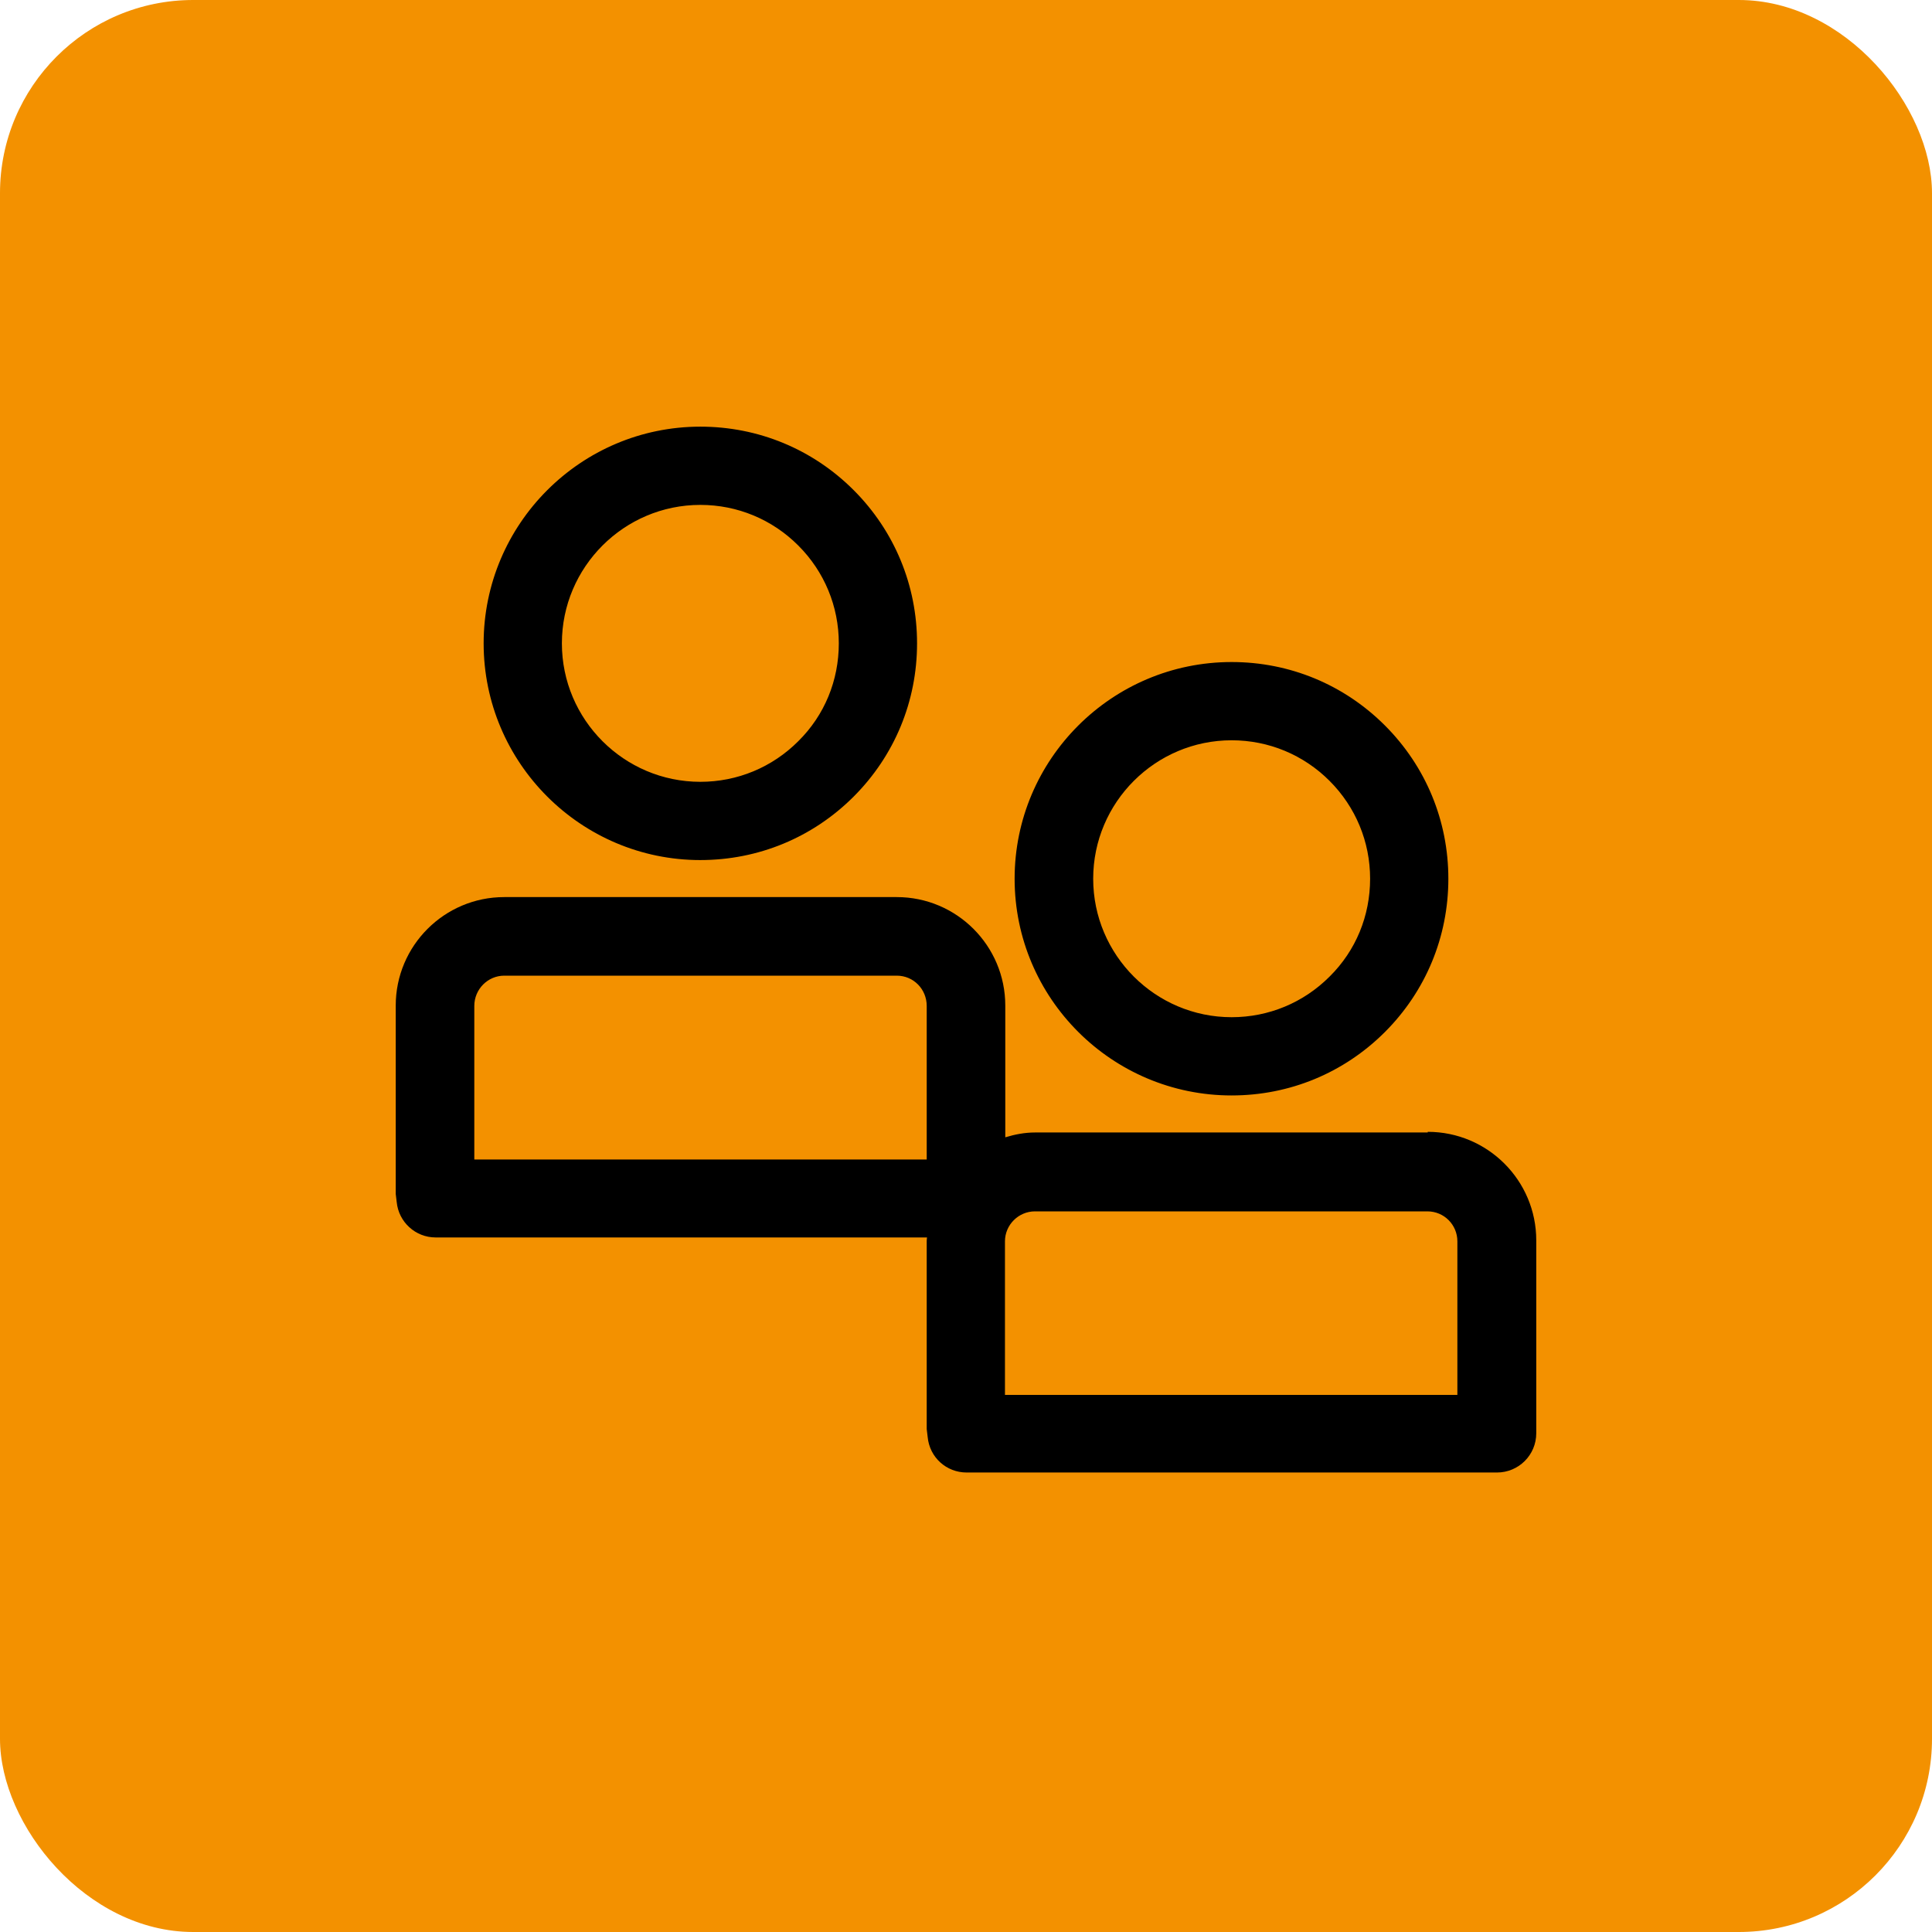
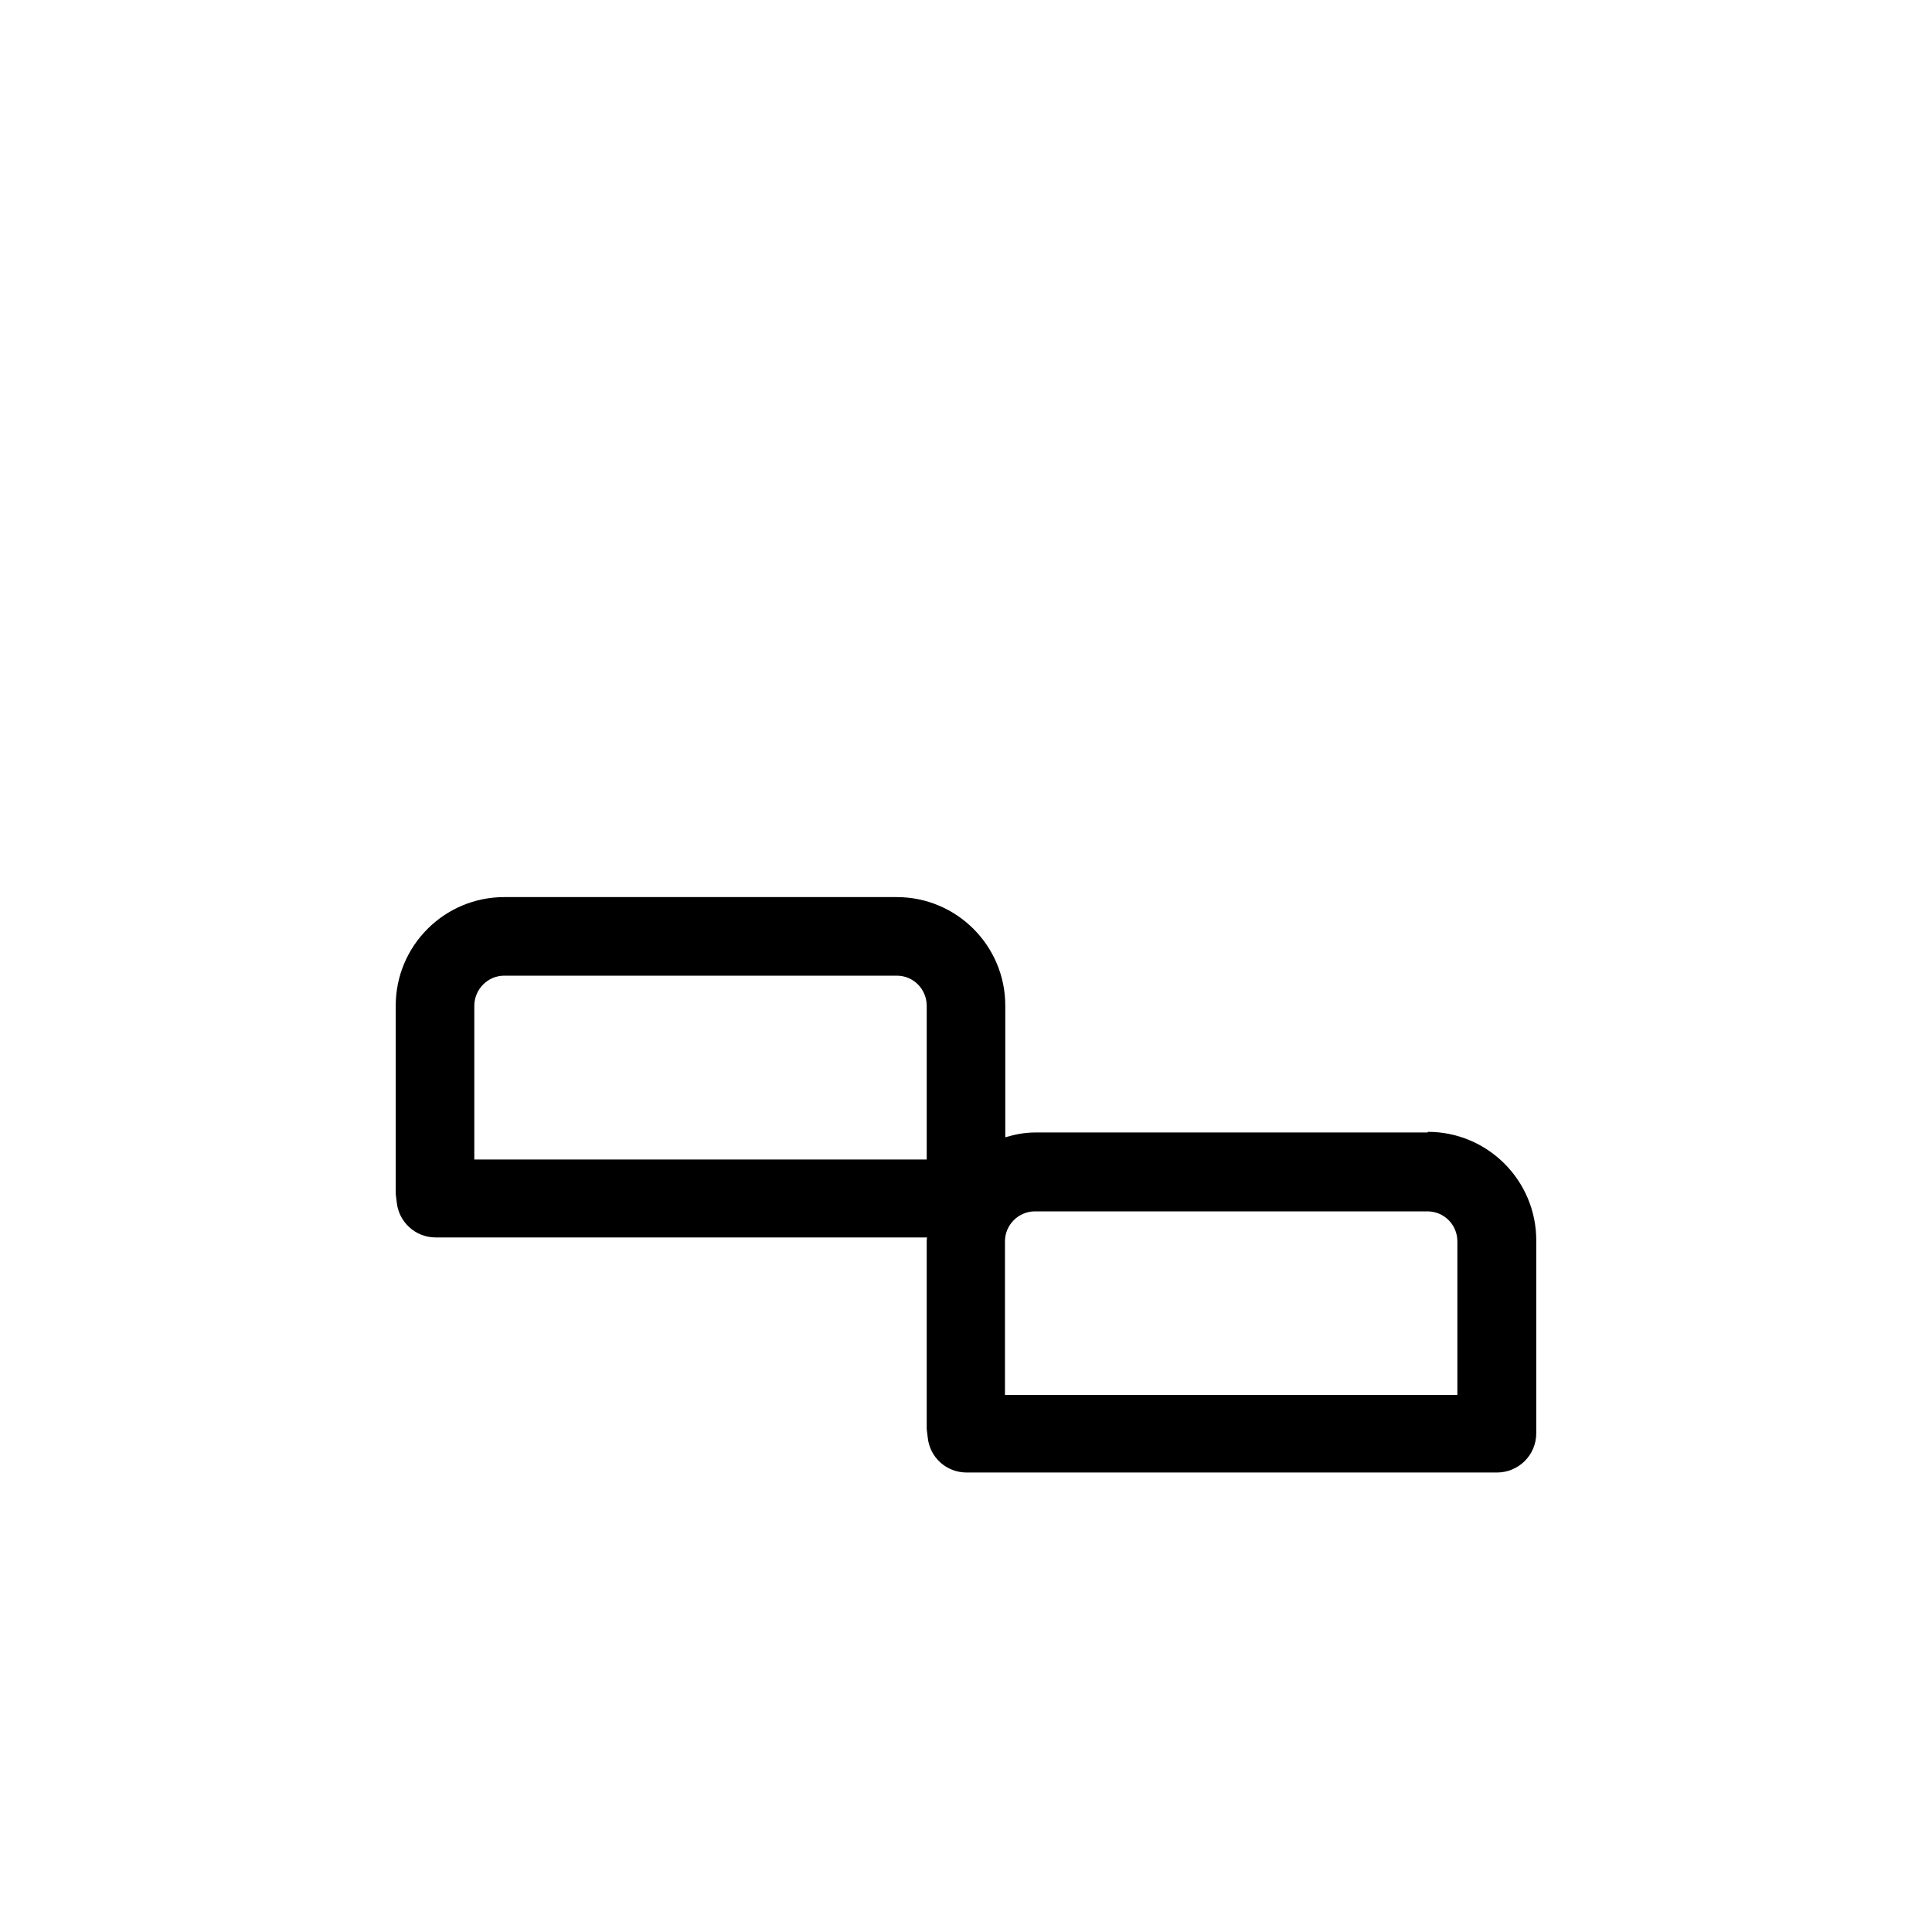
<svg xmlns="http://www.w3.org/2000/svg" data-name="Ebene 1" height="60" id="Ebene_1" viewBox="0 0 60 60" width="60">
  <defs>
    <style>
      .cls-1 {
        fill: #f39100;
      }
    </style>
  </defs>
-   <rect class="cls-1" height="60" rx="6" ry="6" width="60" x="0" y="0" />
  <g>
-     <path d="M21.75,26.71c1.8,0,3.49-.7,4.76-1.97,1.27-1.27,1.97-2.96,1.97-4.76,0-1.8-.7-3.49-1.97-4.76-1.27-1.27-2.96-1.97-4.76-1.97-3.71,0-6.73,3.02-6.73,6.73s3.02,6.73,6.73,6.73ZM21.75,15.68c1.15,0,2.23.45,3.04,1.26.81.81,1.26,1.89,1.26,3.04h0c0,1.15-.44,2.23-1.26,3.04-.81.81-1.89,1.26-3.04,1.26-2.37,0-4.3-1.93-4.3-4.3s1.93-4.3,4.3-4.3Z" />
    <path d="M44.34,35.17h-12.19c-.33,0-.63.06-.93.15v-4.09c0-1.86-1.51-3.37-3.37-3.37h-12.19c-1.86,0-3.37,1.51-3.37,3.37v5.85s.03.25.03.25c.06.62.58,1.1,1.21,1.1h15.26s-.01.07-.01.1v5.85s.03.25.03.25c.06.63.58,1.1,1.21,1.1h16.47c.67,0,1.22-.54,1.22-1.22v-5.99c0-1.86-1.51-3.37-3.37-3.37ZM28.78,36.01h-14.05v-4.77c0-.52.42-.94.93-.94h12.19c.52,0,.93.42.93.94v4.77ZM45.27,43.32h-14.06v-4.77c0-.51.42-.93.93-.93h12.19c.52,0,.93.42.93.93v4.77Z" />
-     <path d="M38.25,34.02c1.8,0,3.49-.7,4.76-1.97,1.27-1.27,1.97-2.96,1.97-4.76s-.7-3.49-1.97-4.76c-1.27-1.27-2.96-1.97-4.76-1.97-3.72,0-6.74,3.02-6.74,6.73s3.02,6.73,6.74,6.73ZM38.25,22.99c1.15,0,2.23.45,3.04,1.26.81.81,1.26,1.89,1.26,3.04h0c0,1.15-.44,2.23-1.26,3.04-.81.81-1.89,1.26-3.04,1.26-2.37,0-4.3-1.93-4.3-4.3s1.93-4.3,4.3-4.3Z" />
  </g>
</svg>